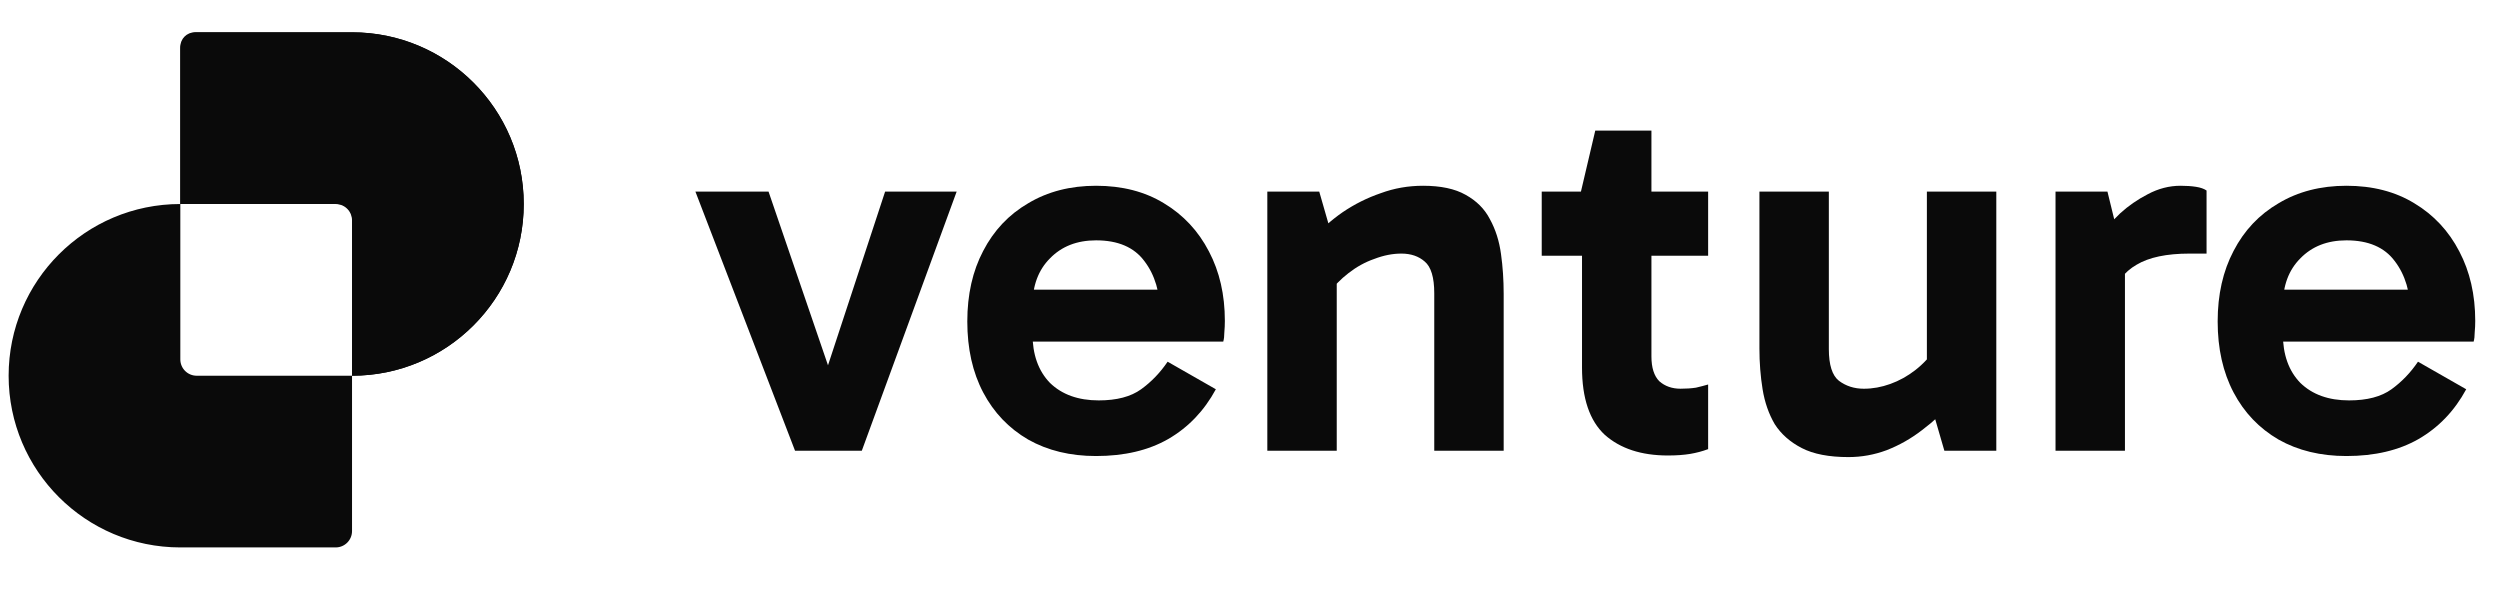
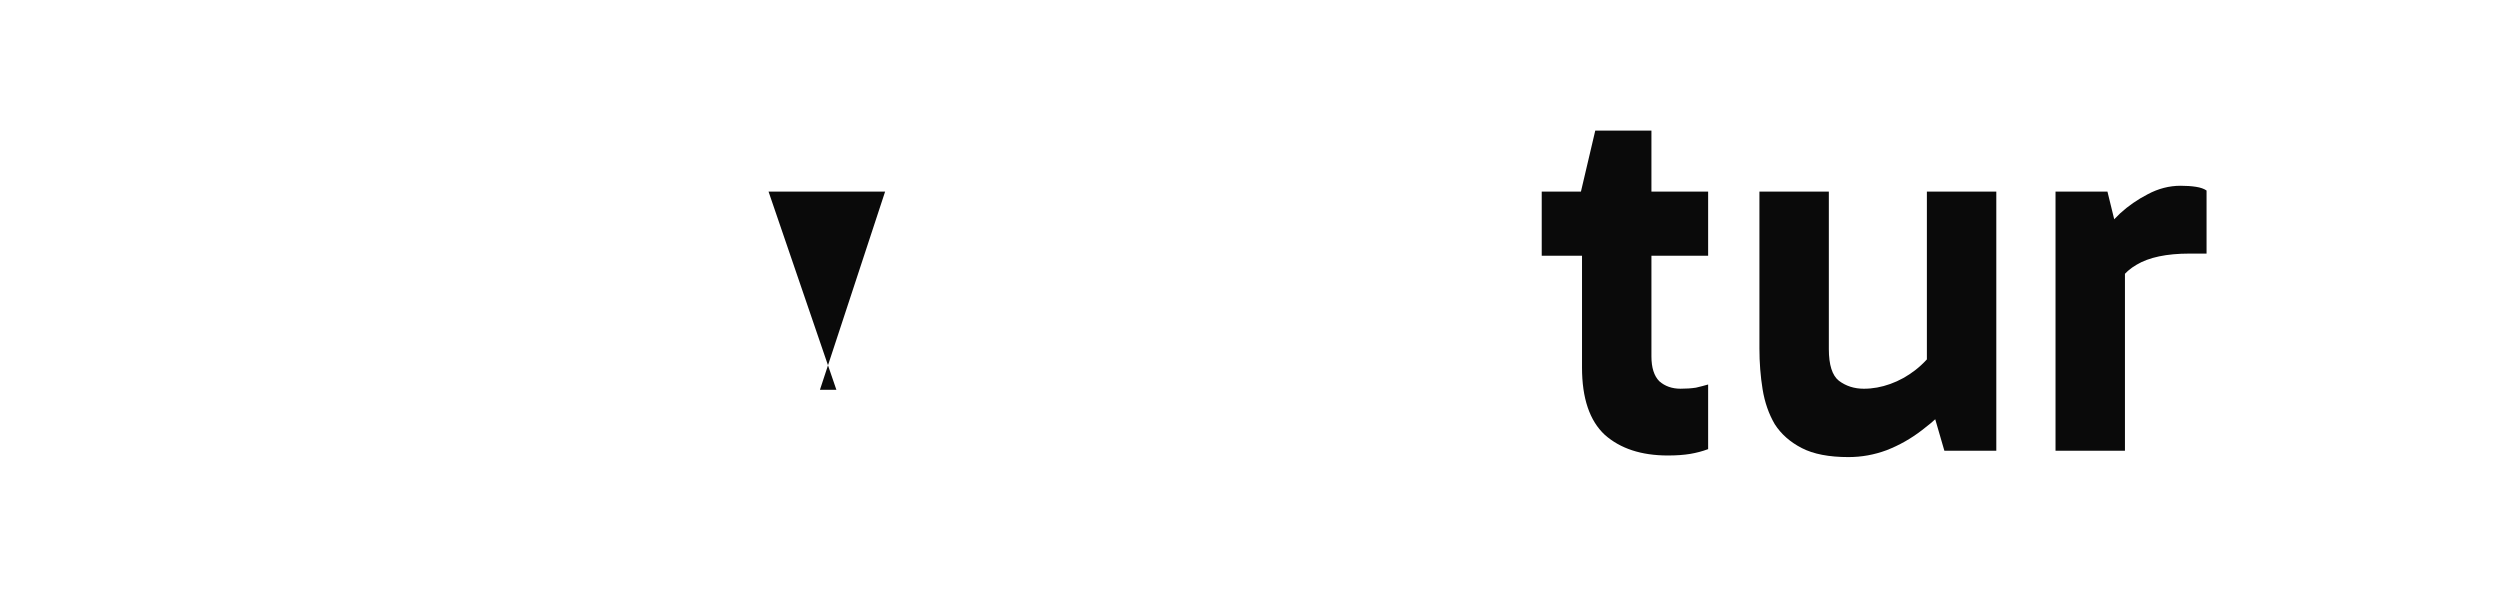
<svg xmlns="http://www.w3.org/2000/svg" width="138" height="33" viewBox="0 0 138 33" fill="none">
-   <path d="M129.524 25.173C128.1 25.173 126.852 24.871 125.779 24.266C124.707 23.642 123.878 22.774 123.293 21.663C122.708 20.551 122.415 19.244 122.415 17.743C122.415 16.261 122.708 14.964 123.293 13.852C123.878 12.721 124.707 11.843 125.779 11.219C126.852 10.576 128.1 10.254 129.524 10.254C130.967 10.254 132.215 10.576 133.268 11.219C134.341 11.863 135.17 12.75 135.755 13.881C136.34 14.993 136.633 16.27 136.633 17.714C136.633 17.928 136.623 18.143 136.603 18.357C136.603 18.552 136.584 18.718 136.545 18.855H125.545V15.988H133.649L133.064 17.363C133.064 16.153 132.771 15.168 132.186 14.408C131.62 13.647 130.733 13.267 129.524 13.267C128.471 13.267 127.622 13.599 126.979 14.262C126.335 14.905 126.013 15.773 126.013 16.865V18.416C126.013 19.566 126.335 20.473 126.979 21.136C127.642 21.78 128.539 22.102 129.67 22.102C130.665 22.102 131.445 21.897 132.011 21.487C132.576 21.078 133.064 20.571 133.473 19.966L136.135 21.487C135.492 22.677 134.614 23.594 133.502 24.237C132.41 24.861 131.084 25.173 129.524 25.173Z" fill="#0A0A0A" />
  <path d="M116.331 10.576L117.297 14.525V24.881H113.465V10.576H116.331ZM116.507 16.485L115.805 16.163V13.238L116.068 12.916C116.283 12.565 116.604 12.185 117.034 11.775C117.482 11.366 117.989 11.014 118.555 10.722C119.14 10.41 119.744 10.254 120.368 10.254C120.681 10.254 120.963 10.273 121.217 10.312C121.47 10.351 121.665 10.42 121.802 10.517V13.998H120.866C119.598 13.998 118.623 14.203 117.94 14.613C117.258 15.003 116.78 15.627 116.507 16.485Z" fill="#0A0A0A" />
  <path d="M102.034 25.231C100.962 25.231 100.104 25.066 99.46 24.734C98.816 24.402 98.319 23.964 97.968 23.418C97.636 22.852 97.412 22.208 97.295 21.487C97.178 20.765 97.12 20.014 97.12 19.234V10.575H100.952V19.264C100.952 20.141 101.137 20.726 101.508 21.019C101.898 21.311 102.356 21.458 102.883 21.458C103.37 21.458 103.858 21.37 104.345 21.194C104.833 21.019 105.291 20.765 105.72 20.434C106.169 20.083 106.539 19.683 106.832 19.234L107.3 21.253H106.364V10.575H110.196V24.88H107.329L106.539 22.16L107.768 22.189C107.28 22.755 106.725 23.271 106.101 23.739C105.496 24.207 104.843 24.578 104.141 24.851C103.458 25.105 102.756 25.231 102.034 25.231Z" fill="#0A0A0A" />
  <path d="M92.066 25.143C90.603 25.143 89.443 24.763 88.585 24.003C87.746 23.223 87.327 21.984 87.327 20.287V10.751L87.268 10.575L88.058 7.211H91.159V19.673C91.159 20.297 91.305 20.755 91.598 21.048C91.91 21.321 92.3 21.457 92.768 21.457C93.08 21.457 93.363 21.438 93.616 21.399C93.87 21.34 94.094 21.282 94.289 21.224V24.792C93.977 24.909 93.645 24.997 93.294 25.056C92.943 25.114 92.534 25.143 92.066 25.143ZM85.103 14.115V10.575H94.289V14.115H85.103Z" fill="#0A0A0A" />
-   <path d="M78.556 10.254C79.531 10.254 80.311 10.42 80.897 10.751C81.501 11.083 81.95 11.531 82.242 12.097C82.554 12.662 82.759 13.306 82.856 14.028C82.954 14.73 83.003 15.461 83.003 16.222V24.881H79.171V16.192C79.171 15.315 78.995 14.73 78.644 14.437C78.312 14.145 77.883 13.998 77.357 13.998C76.869 13.998 76.372 14.096 75.865 14.291C75.358 14.466 74.88 14.73 74.431 15.081C74.002 15.412 73.632 15.793 73.32 16.222L72.822 14.232H73.788V24.881H69.956V10.576H72.822L73.612 13.325L72.384 13.267C72.891 12.682 73.466 12.165 74.11 11.717C74.773 11.268 75.475 10.917 76.216 10.664C76.957 10.39 77.737 10.254 78.556 10.254Z" fill="#0A0A0A" />
-   <path d="M60.503 25.173C59.08 25.173 57.832 24.871 56.759 24.266C55.686 23.642 54.858 22.774 54.272 21.663C53.687 20.551 53.395 19.244 53.395 17.743C53.395 16.261 53.687 14.964 54.272 13.852C54.858 12.721 55.686 11.843 56.759 11.219C57.832 10.576 59.08 10.254 60.503 10.254C61.947 10.254 63.195 10.576 64.248 11.219C65.32 11.863 66.149 12.75 66.734 13.881C67.32 14.993 67.612 16.27 67.612 17.714C67.612 17.928 67.602 18.143 67.583 18.357C67.583 18.552 67.563 18.718 67.524 18.855H56.525V15.988H64.628L64.043 17.363C64.043 16.153 63.751 15.168 63.166 14.408C62.6 13.647 61.713 13.267 60.503 13.267C59.45 13.267 58.602 13.599 57.958 14.262C57.315 14.905 56.993 15.773 56.993 16.865V18.416C56.993 19.566 57.315 20.473 57.958 21.136C58.621 21.78 59.519 22.102 60.65 22.102C61.644 22.102 62.424 21.897 62.99 21.487C63.556 21.078 64.043 20.571 64.453 19.966L67.115 21.487C66.471 22.677 65.594 23.594 64.482 24.237C63.39 24.861 62.064 25.173 60.503 25.173Z" fill="#0A0A0A" />
-   <path d="M52.808 10.575L47.572 24.88H43.886L38.386 10.575H42.423L46.168 21.516H45.261L48.859 10.575H52.808Z" fill="#0A0A0A" />
-   <path fill-rule="evenodd" clip-rule="evenodd" d="M10.857 1.784C10.358 1.784 9.954 2.188 9.954 2.687V11.262C4.72 11.262 0.476 15.506 0.476 20.74C0.476 25.975 4.72 30.218 9.954 30.218H18.53C19.028 30.218 19.432 29.814 19.432 29.316V20.74C24.667 20.74 28.91 16.497 28.91 11.262C28.91 6.028 24.667 1.784 19.432 1.784H10.857ZM19.432 20.74V12.165C19.432 11.666 19.028 11.262 18.53 11.262H9.954C9.954 11.262 9.954 11.262 9.954 11.262V19.838C9.954 20.336 10.358 20.74 10.857 20.74H19.432C19.432 20.74 19.432 20.74 19.432 20.74Z" fill="#0A0A0A" />
-   <path d="M10.755 1.783C10.313 1.783 9.954 2.142 9.954 2.584L9.954 11.261H18.631C19.074 11.261 19.433 11.62 19.433 12.062L19.433 20.739C24.667 20.739 28.911 16.496 28.911 11.261C28.911 6.027 24.667 1.783 19.433 1.783H10.755Z" fill="#0A0A0A" />
+   <path d="M52.808 10.575H43.886L38.386 10.575H42.423L46.168 21.516H45.261L48.859 10.575H52.808Z" fill="#0A0A0A" />
</svg>